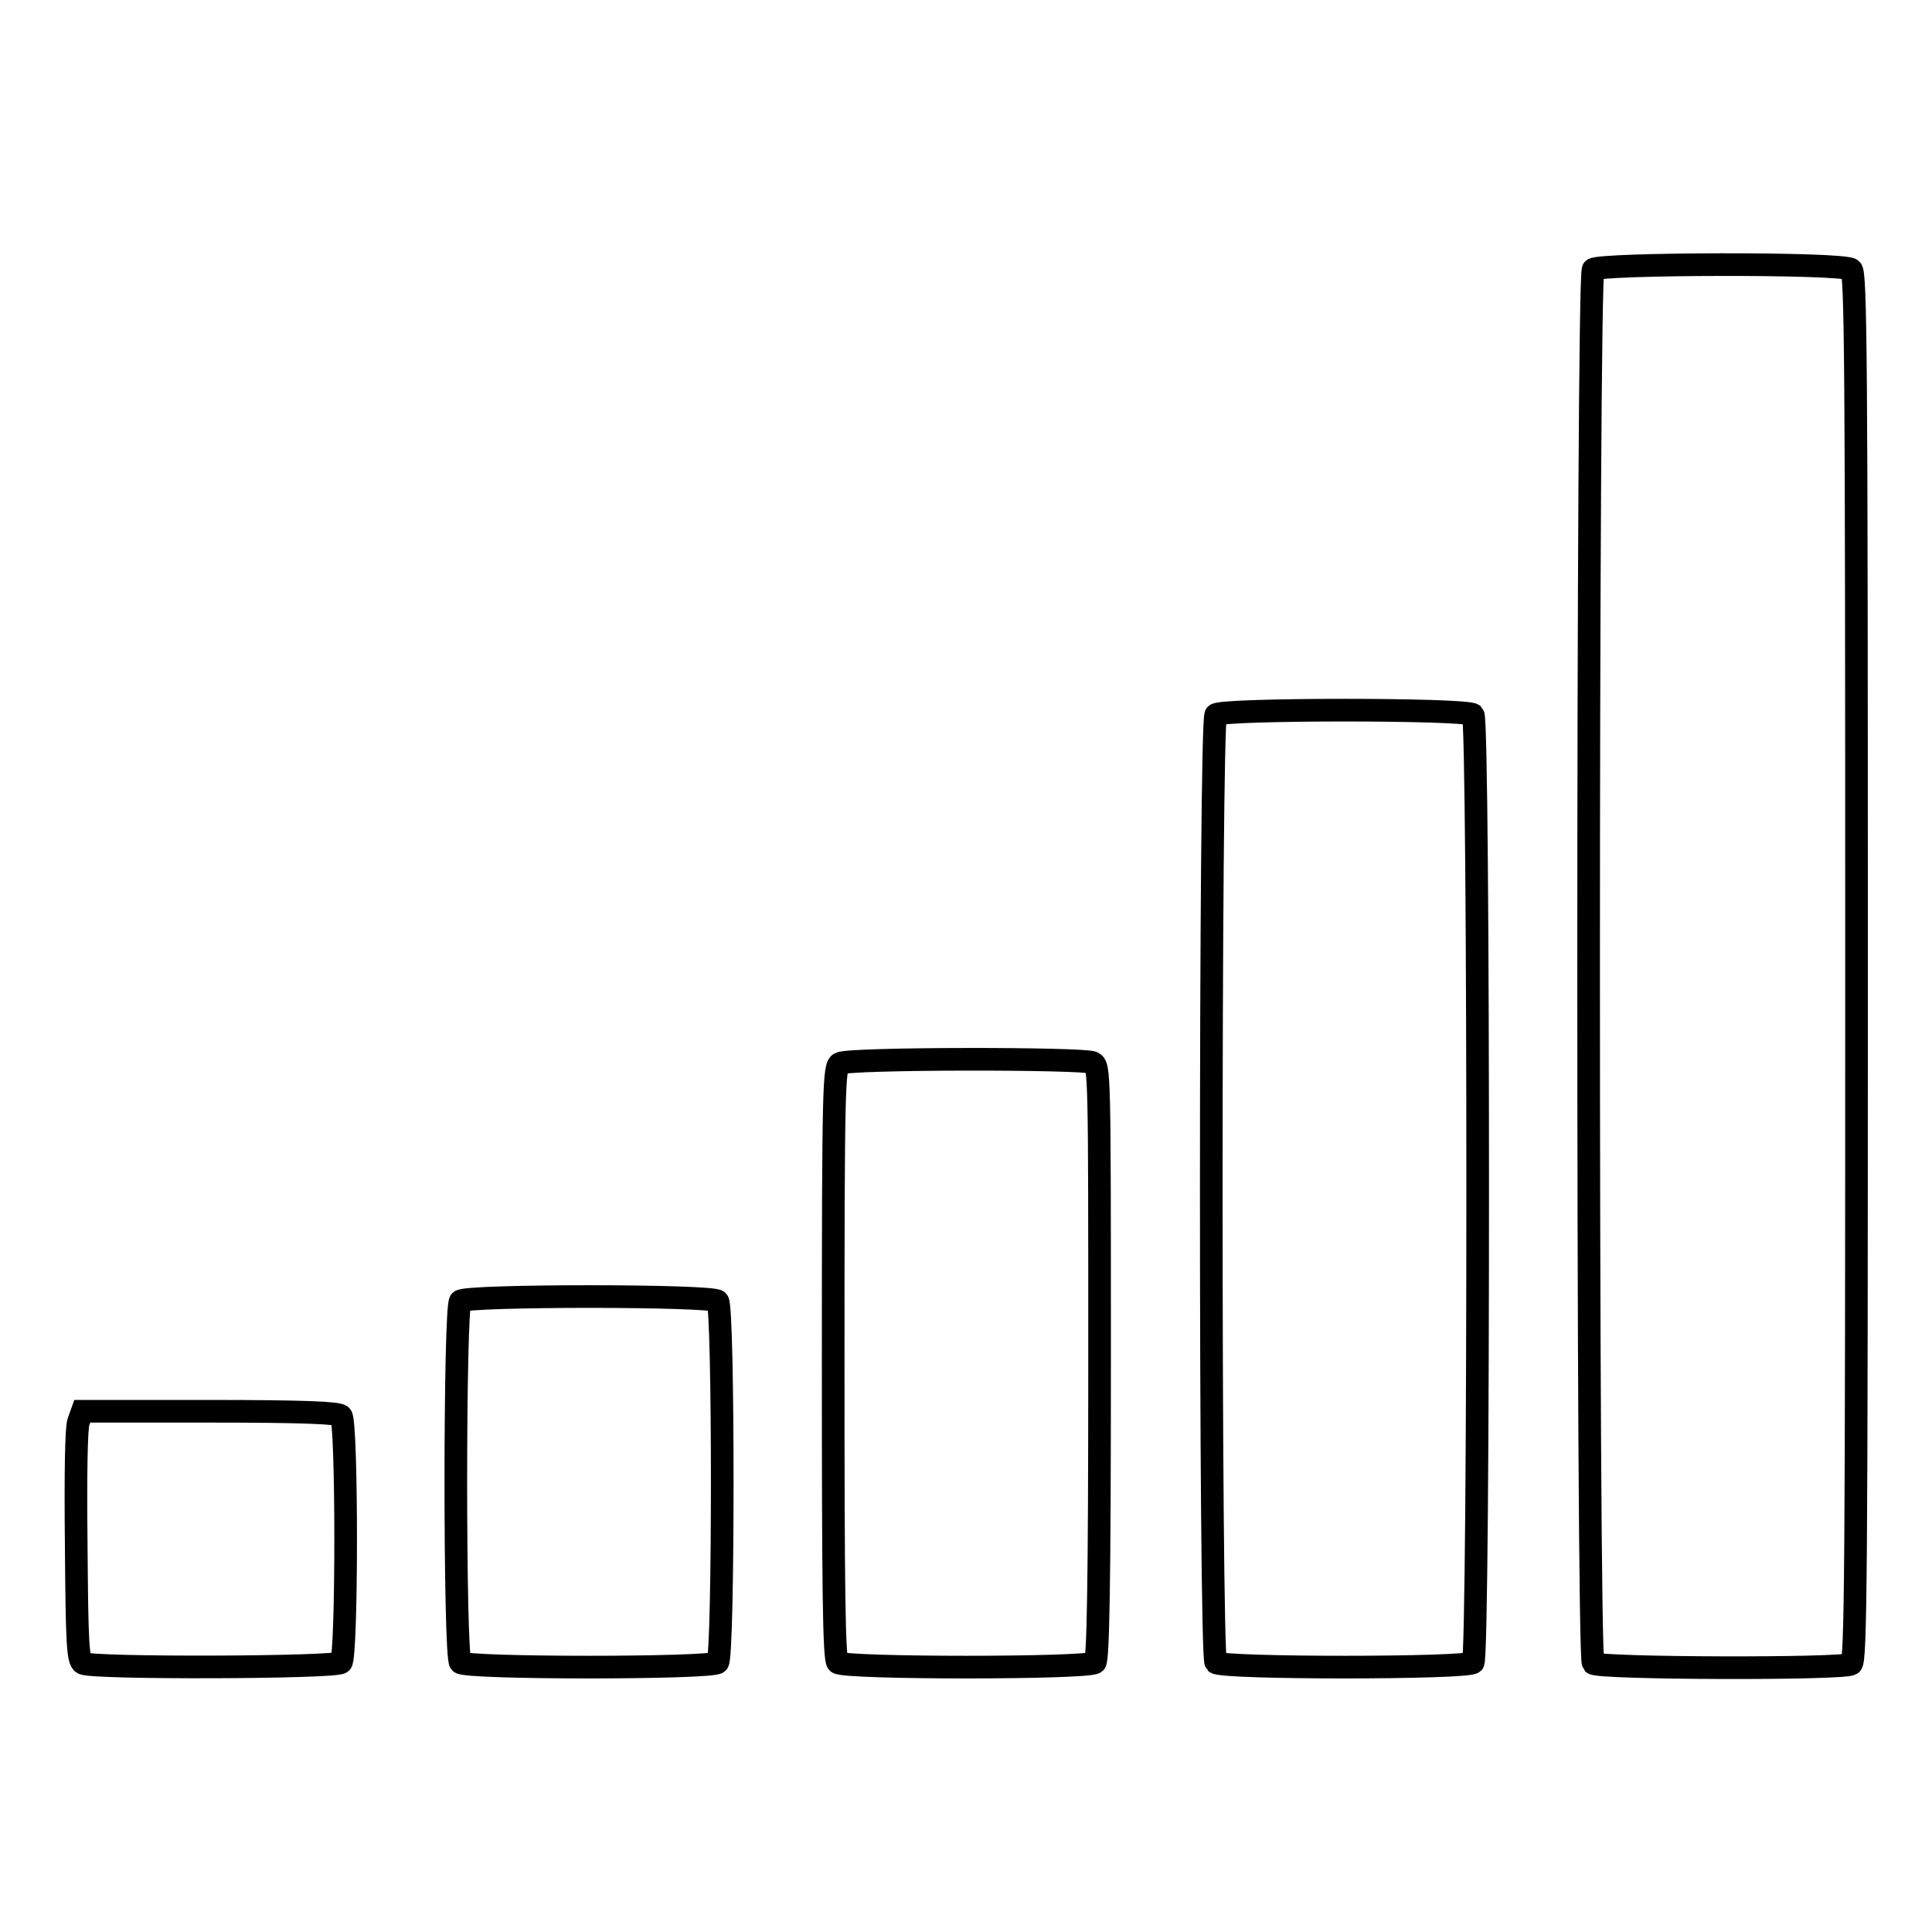
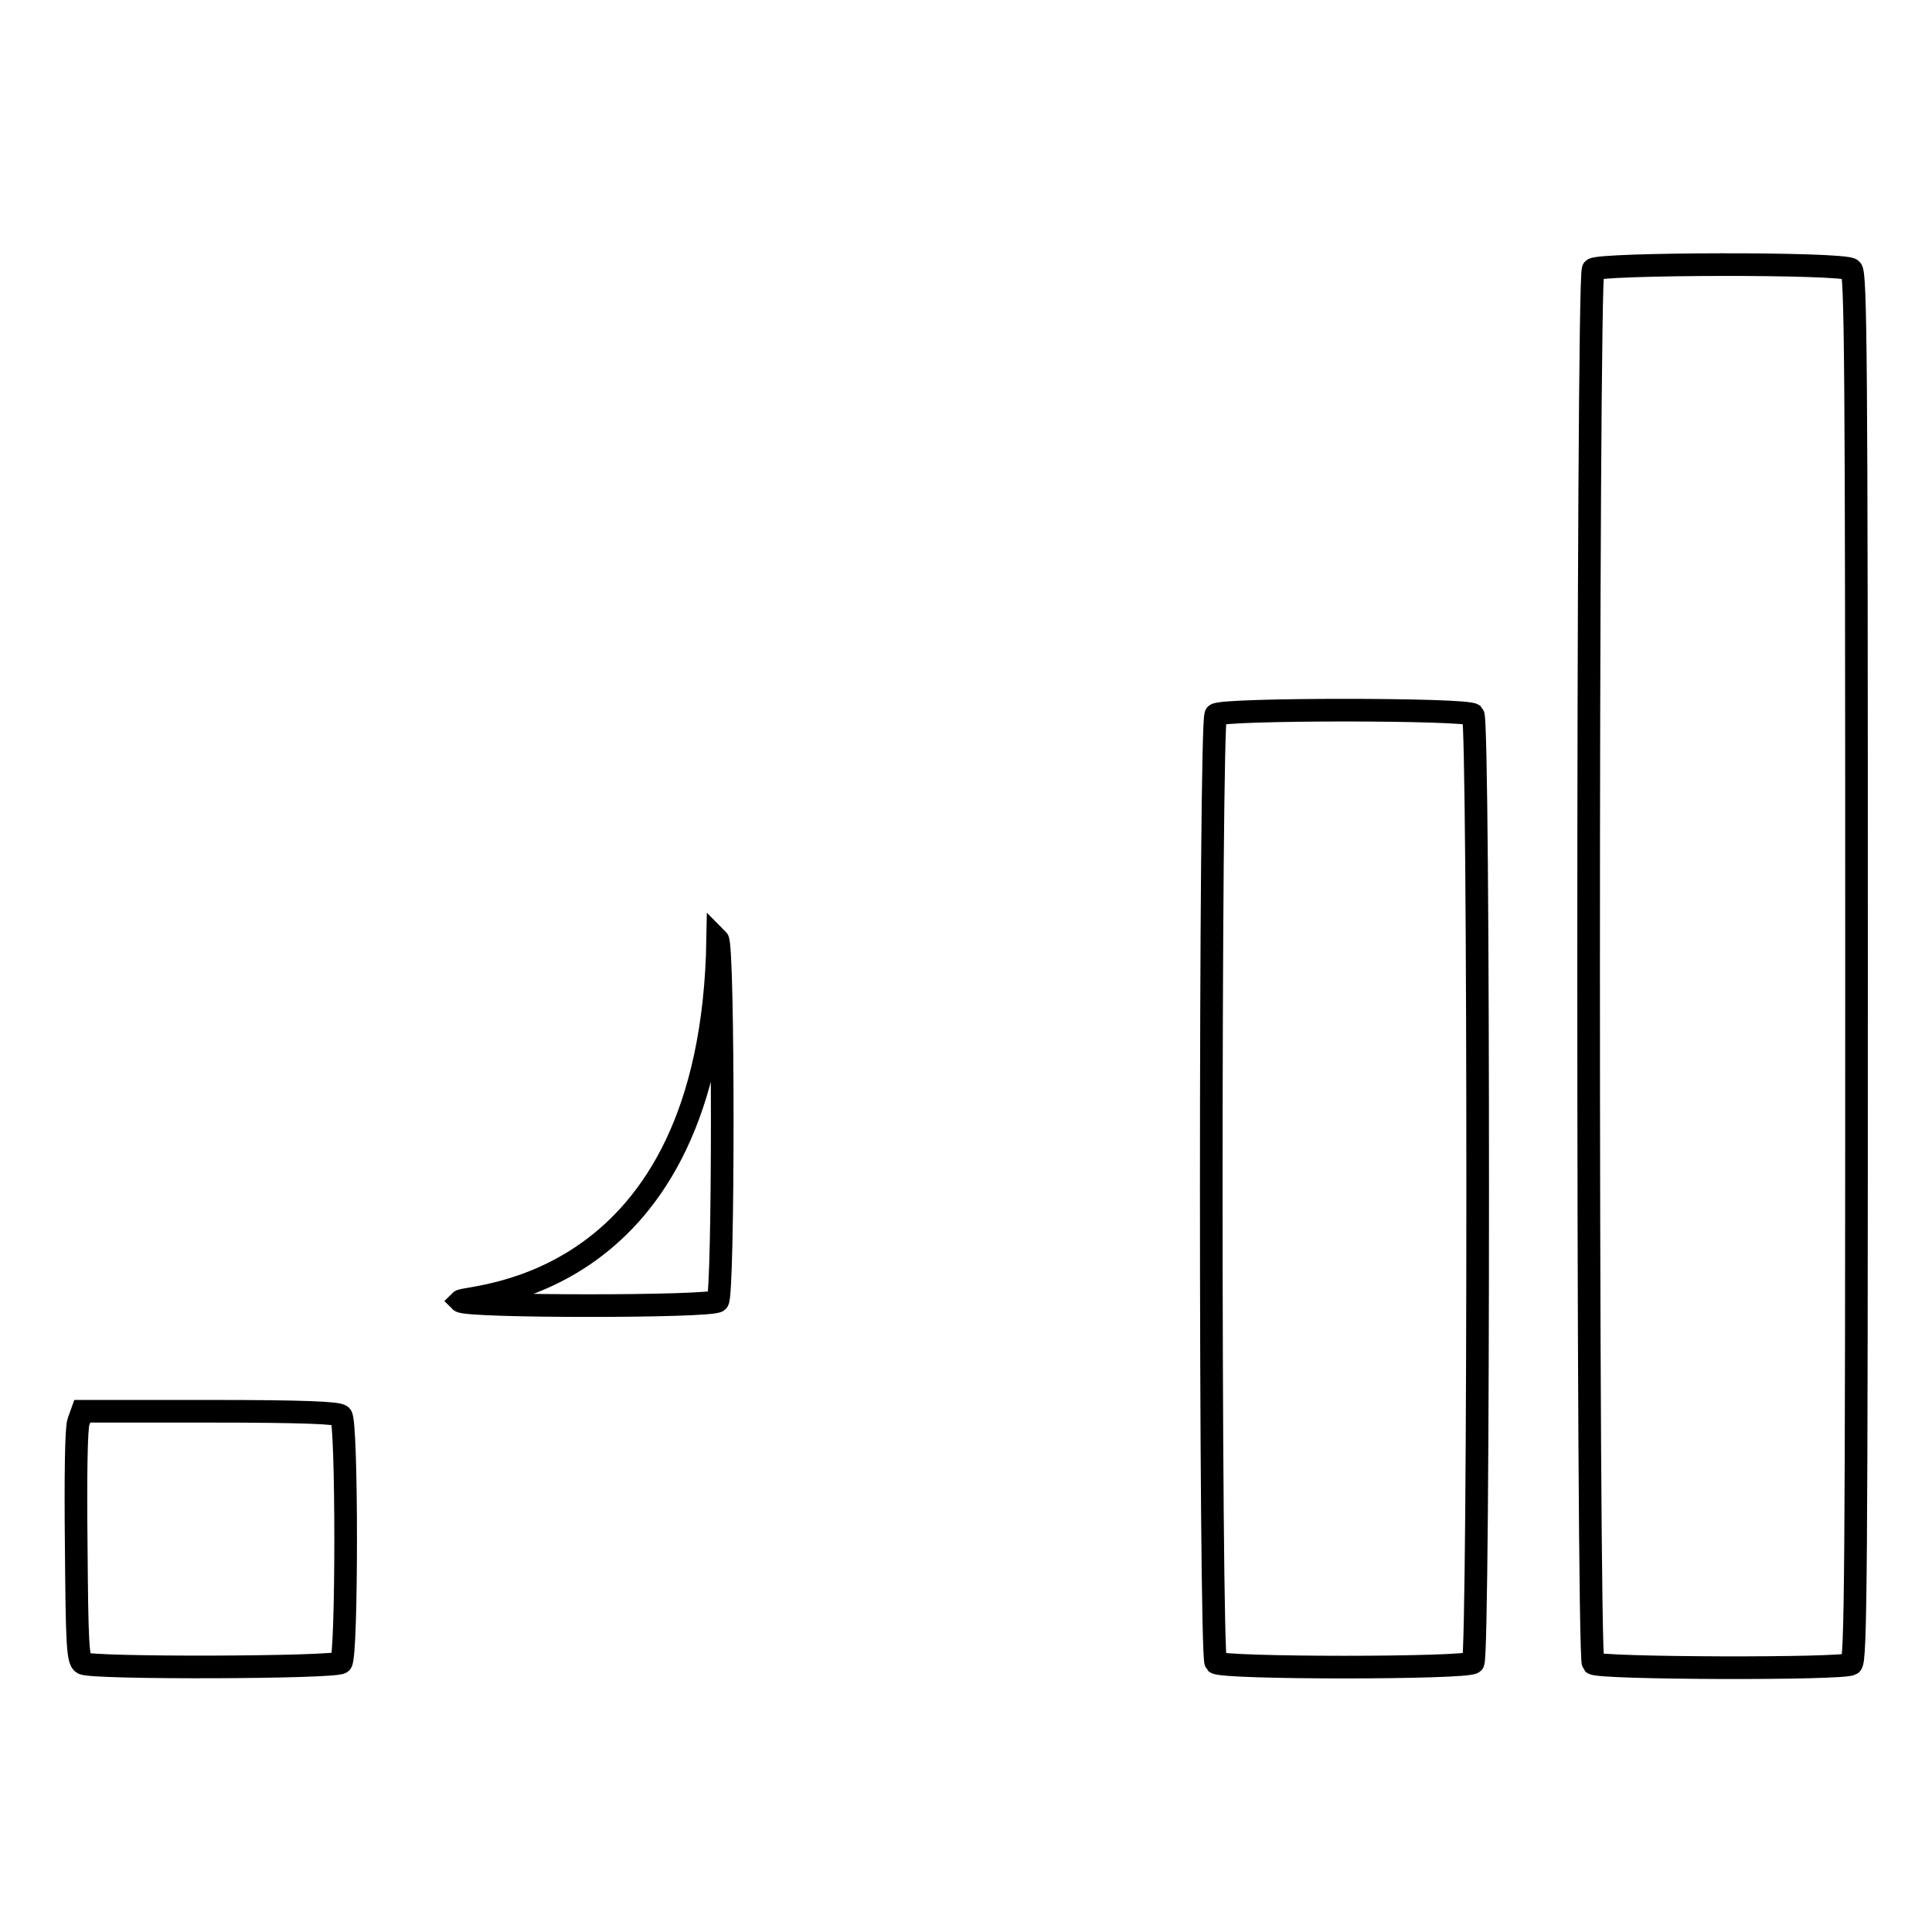
<svg xmlns="http://www.w3.org/2000/svg" version="1.1" x="0px" y="0px" viewBox="0 0 256 256" enable-background="new 0 0 256 256" xml:space="preserve">
  <g>
    <g>
      <g>
        <path stroke-width="3" fill-opacity="0" stroke="#000000" d="M211.1,35.7c-0.8,0.8-0.8,183.8,0,184.7c0.7,0.7,33.1,0.8,34.2,0.1c0.6-0.4,0.7-11.2,0.7-92.4s-0.1-92-0.7-92.4C244.2,34.8,211.8,34.9,211.1,35.7z" />
        <path stroke-width="3" fill-opacity="0" stroke="#000000" d="M161.1,94.7c-0.8,0.8-0.8,124.8,0,125.6c0.8,0.8,33.3,0.8,34.1,0c0.8-0.8,0.8-124.8,0-125.6C194.4,93.9,161.9,93.9,161.1,94.7z" />
-         <path stroke-width="3" fill-opacity="0" stroke="#000000" d="M111.3,140.9c-0.8,0.4-0.9,2.9-0.9,39.6c0,29.9,0.1,39.4,0.6,39.8c0.8,0.8,33.3,0.8,34.1,0c0.4-0.4,0.6-9.9,0.6-39.8c0-38.3,0-39.2-0.9-39.7C143.6,140.2,112.5,140.2,111.3,140.9z" />
-         <path stroke-width="3" fill-opacity="0" stroke="#000000" d="M61,172.4c-0.8,0.8-0.8,47.1,0,47.9c0.8,0.8,33.3,0.8,34.1,0c0.8-0.8,0.8-47.1,0-47.9C94.3,171.6,61.8,171.6,61,172.4z" />
+         <path stroke-width="3" fill-opacity="0" stroke="#000000" d="M61,172.4c0.8,0.8,33.3,0.8,34.1,0c0.8-0.8,0.8-47.1,0-47.9C94.3,171.6,61.8,171.6,61,172.4z" />
        <path stroke-width="3" fill-opacity="0" stroke="#000000" d="M10.4,188.4c-0.3,0.8-0.4,7-0.3,16.4c0.1,12.9,0.2,15.2,0.9,15.6c1.1,0.7,33.5,0.6,34.2-0.1c0.8-0.8,0.8-31.9,0-32.7c-0.4-0.4-5-0.6-17.4-0.6H10.9L10.4,188.4z" />
      </g>
    </g>
  </g>
</svg>